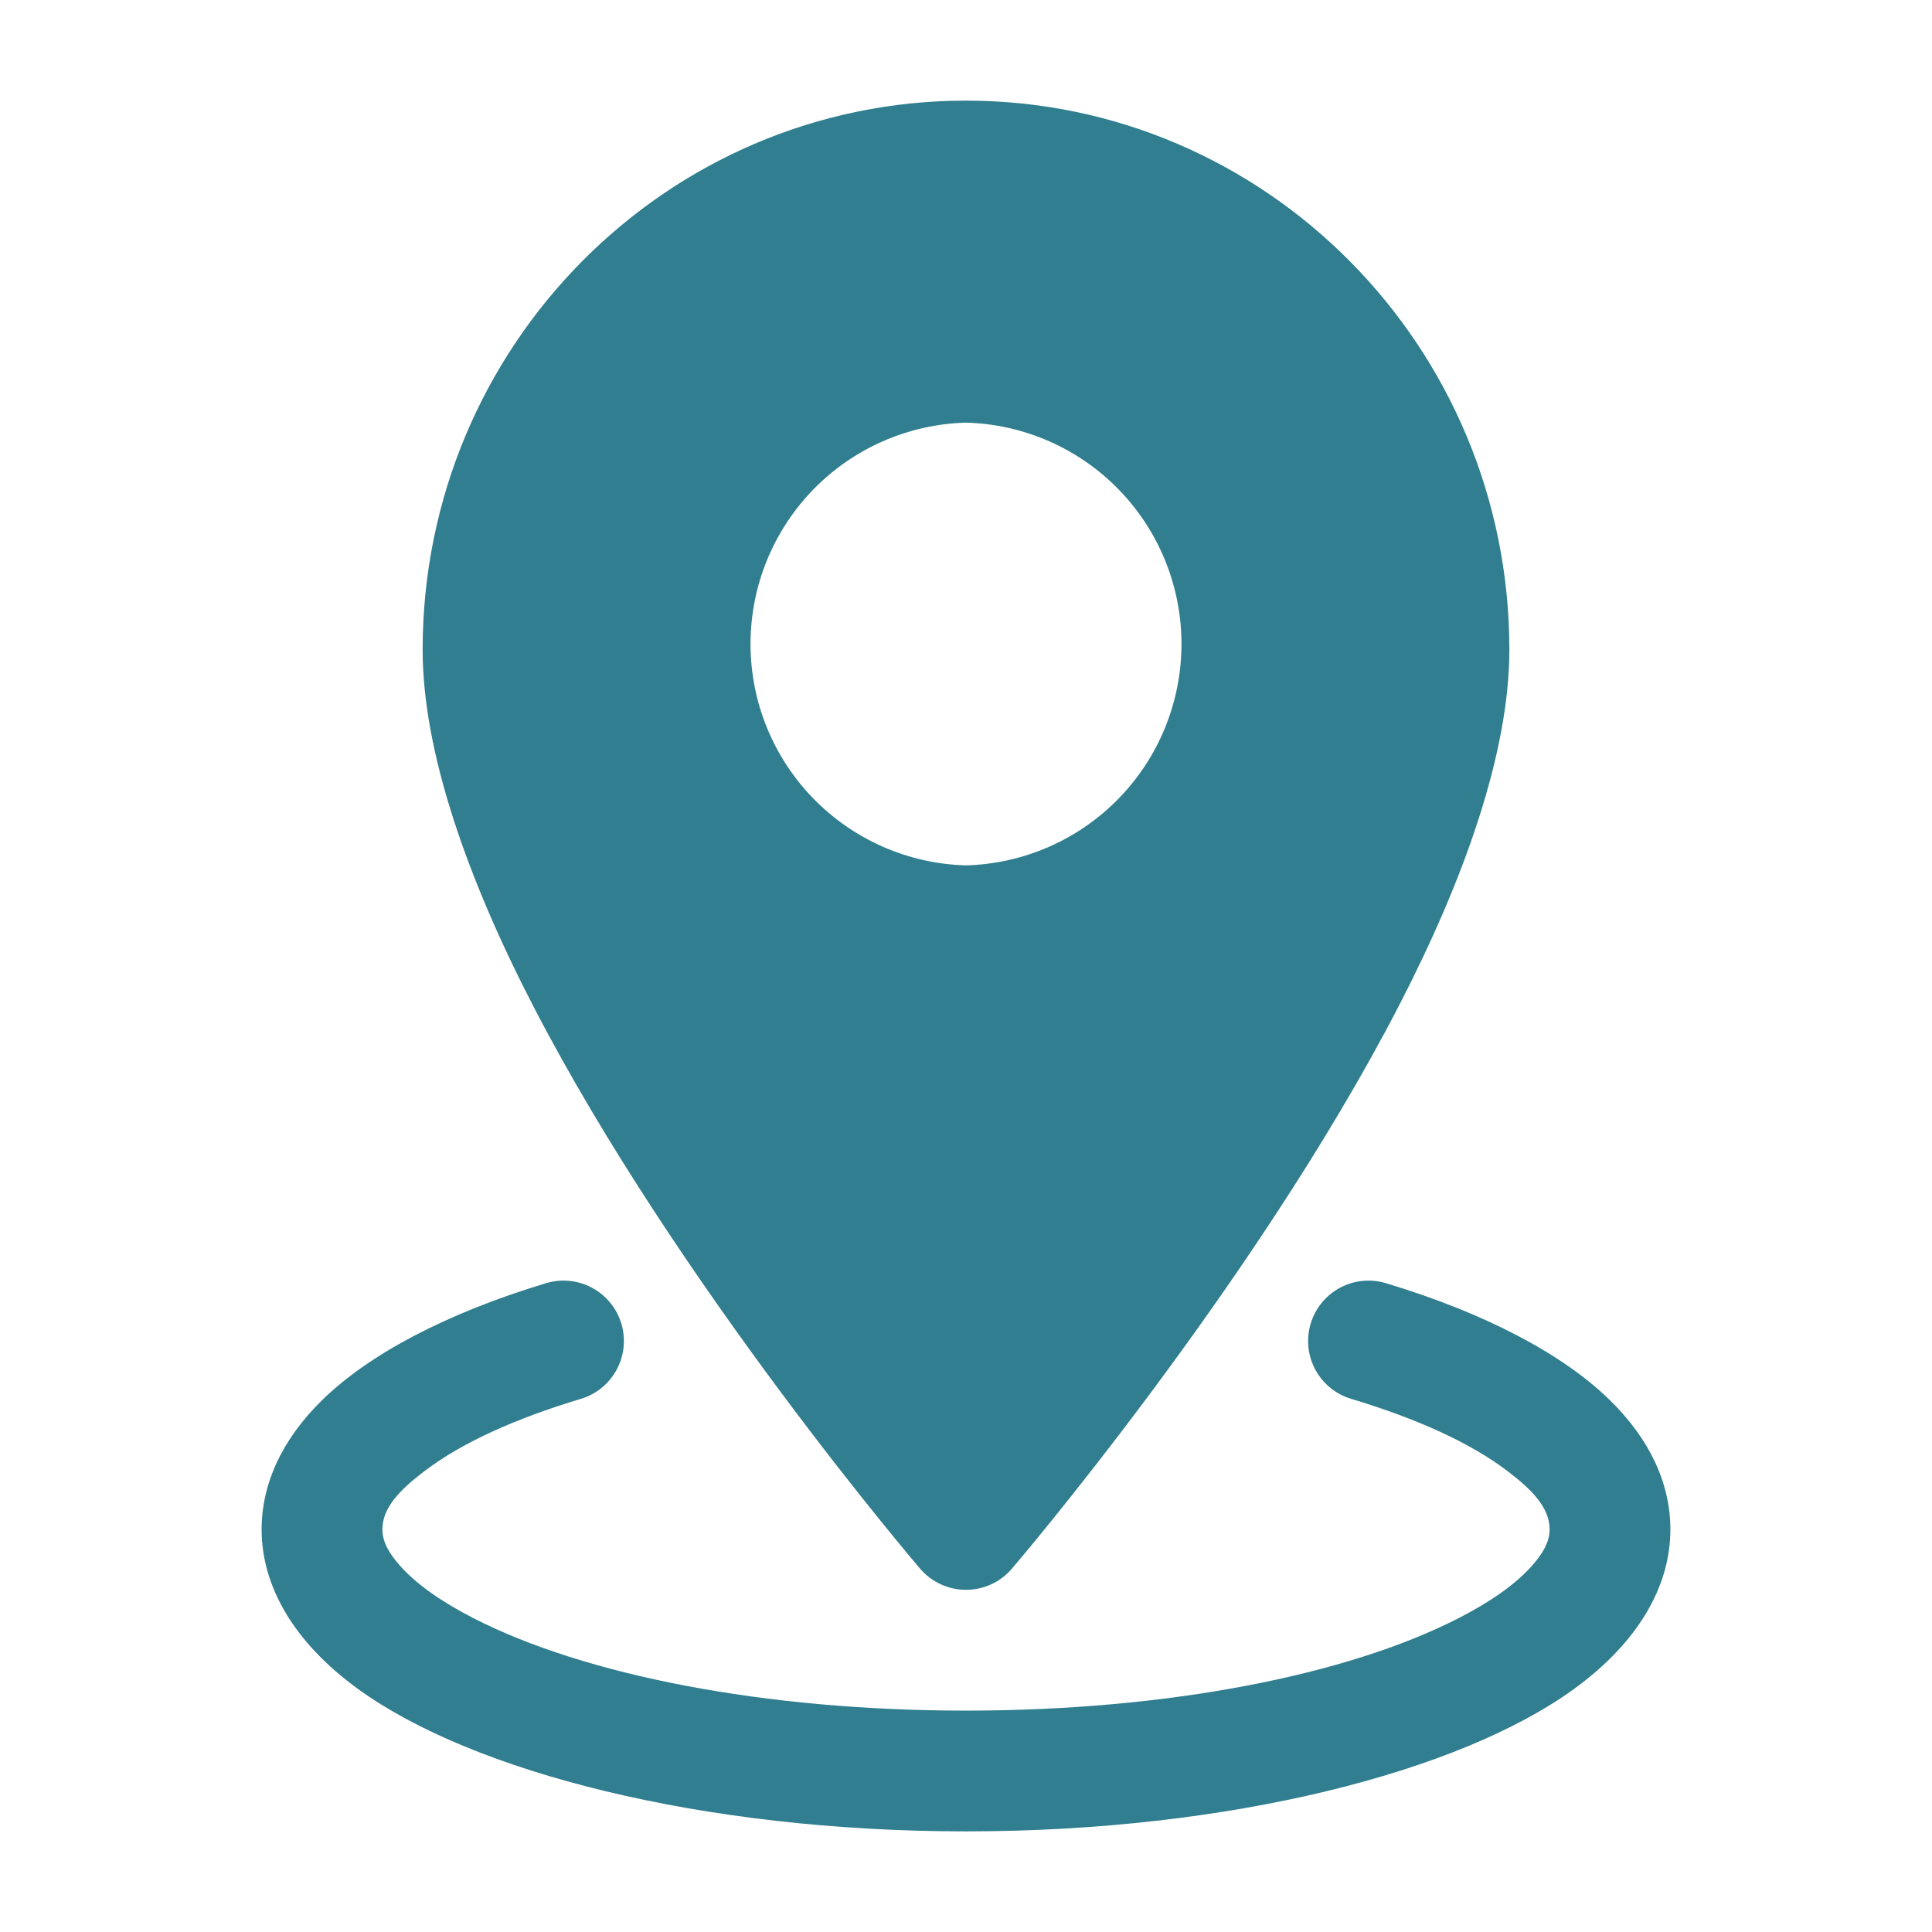
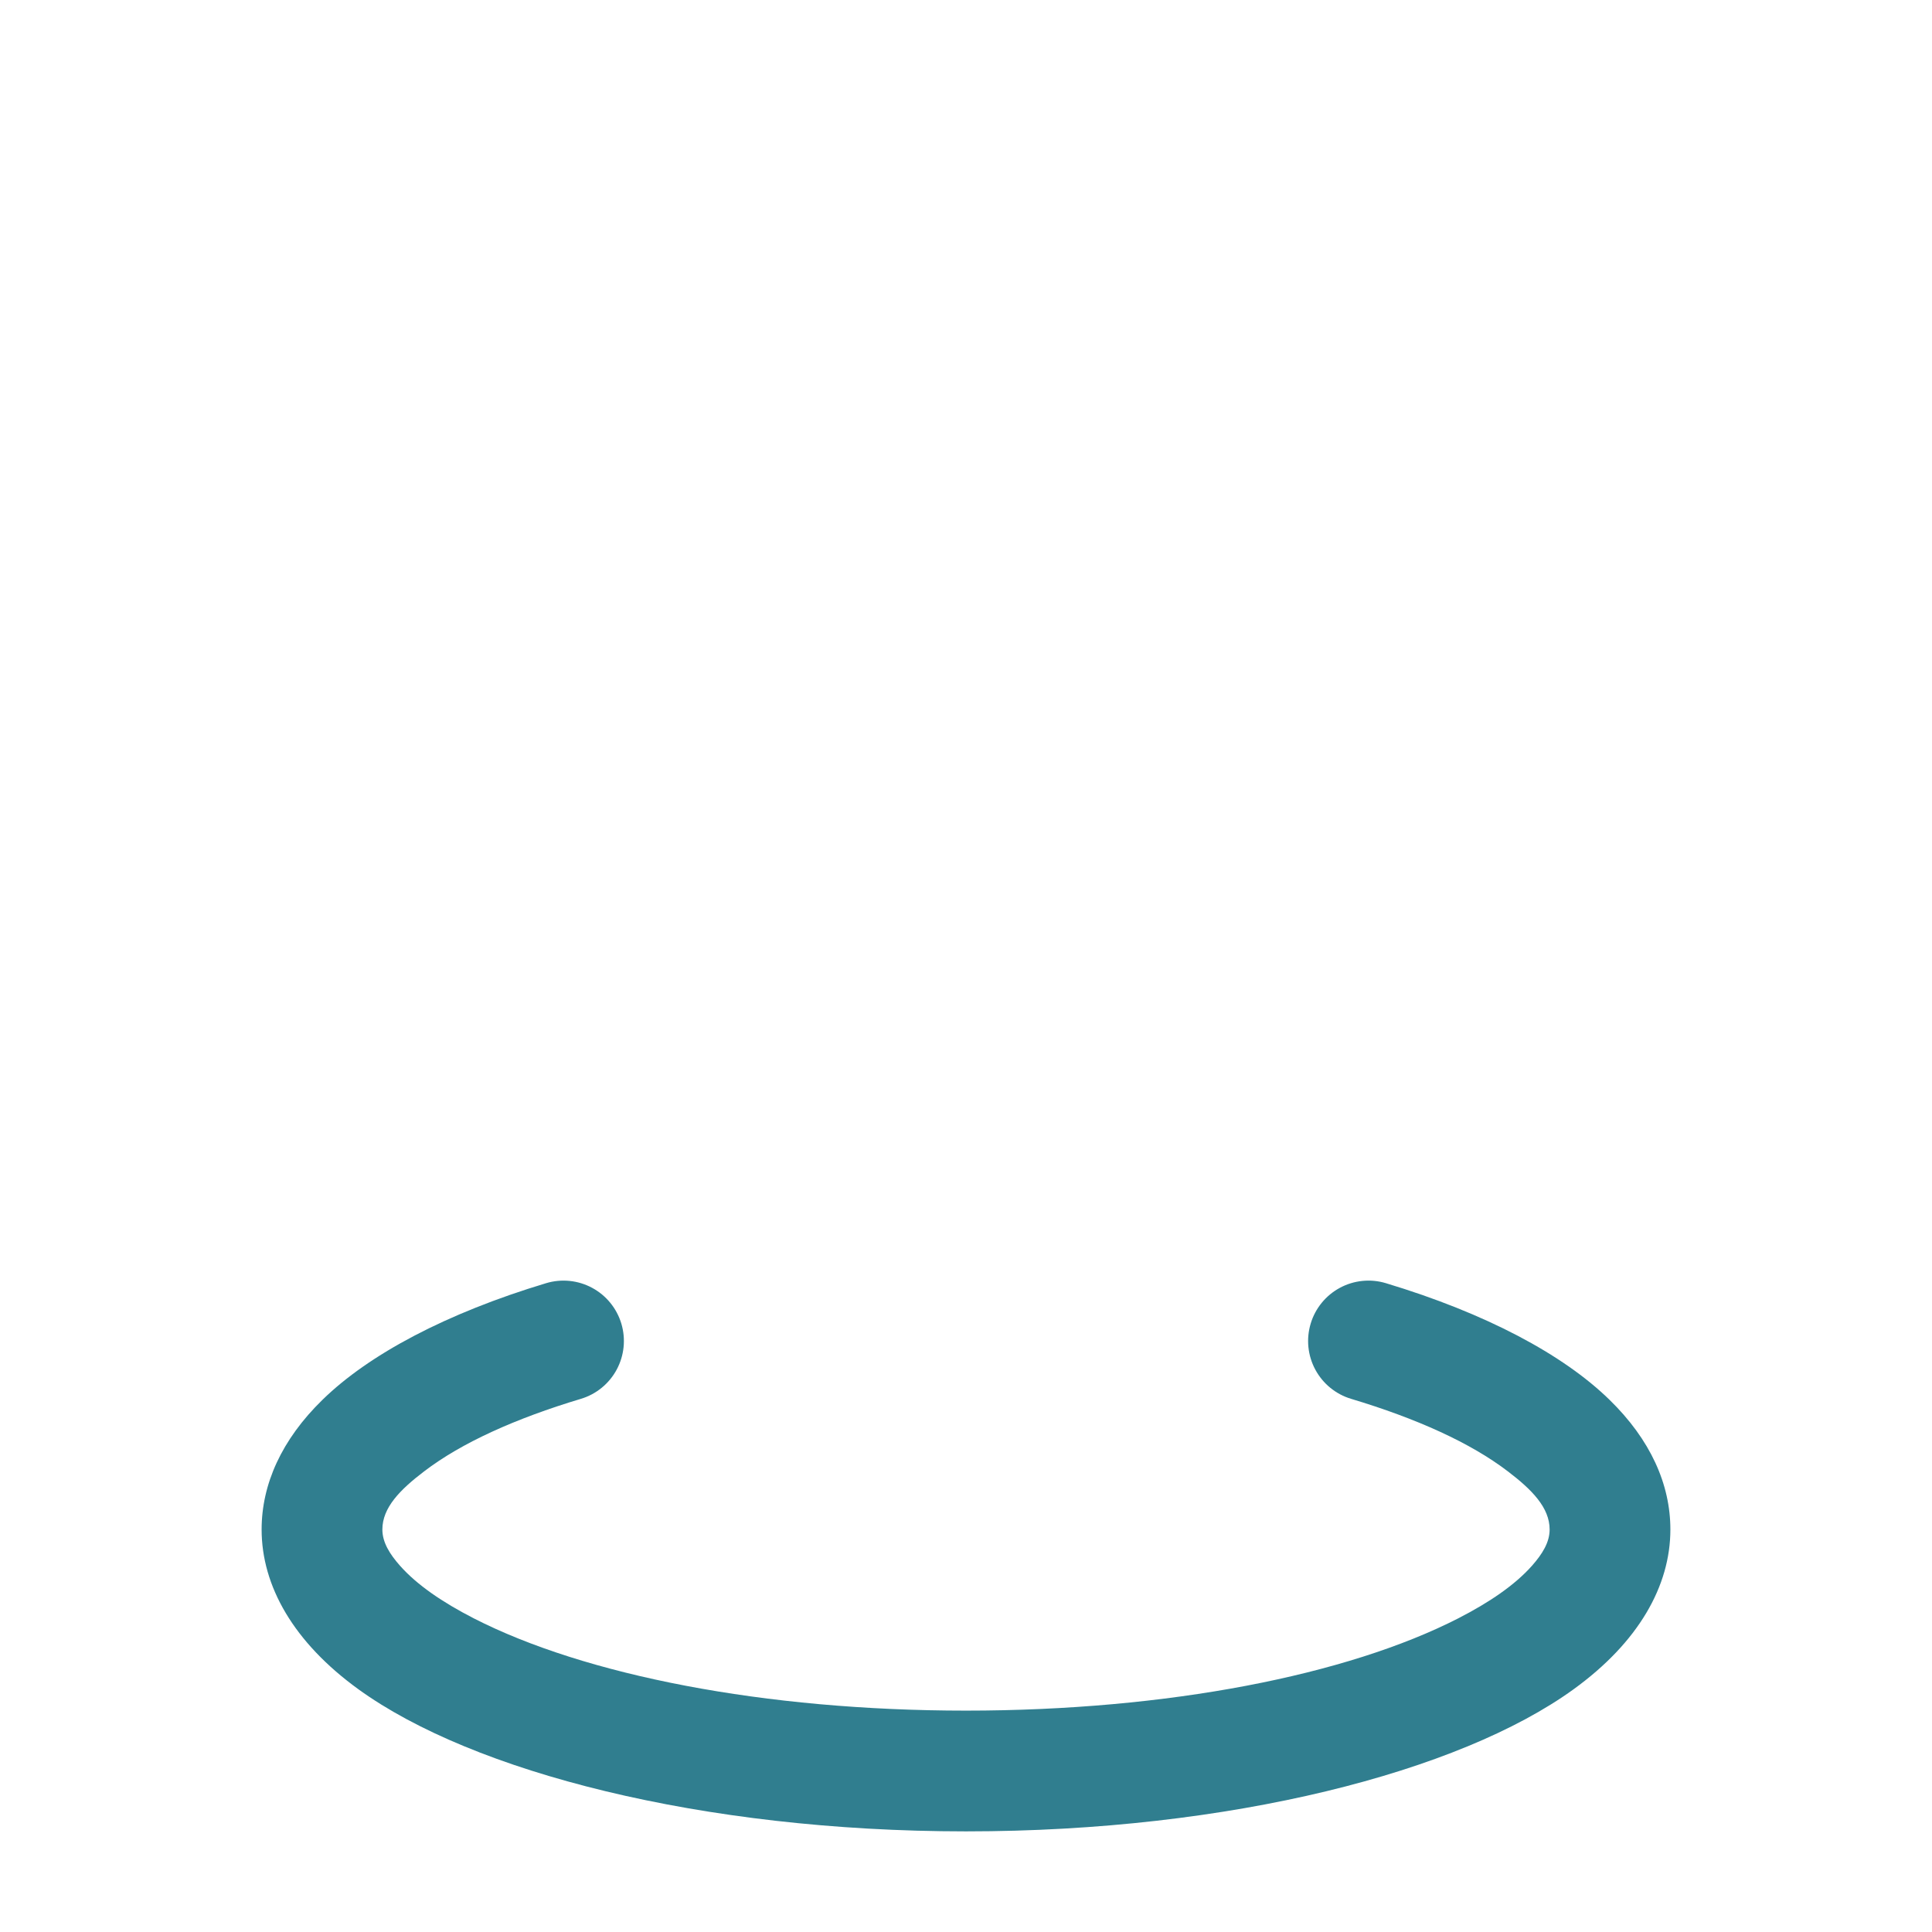
<svg xmlns="http://www.w3.org/2000/svg" width="82" height="82" viewBox="0 0 82 82" fill="none">
-   <path fill-rule="evenodd" clip-rule="evenodd" d="M41 4.271C28.28 4.271 17.938 14.705 17.938 27.576C17.938 31.936 19.858 37.344 22.652 42.739C28.806 54.619 39.056 66.584 39.056 66.584C39.297 66.864 39.595 67.089 39.93 67.243C40.266 67.397 40.631 67.477 41 67.477C41.369 67.477 41.734 67.397 42.07 67.243C42.405 67.089 42.703 66.864 42.944 66.584C42.944 66.584 53.194 54.619 59.347 42.739C62.142 37.344 64.062 31.936 64.062 27.576C64.062 14.705 53.72 4.271 41 4.271ZM41 17.938C38.552 18.004 36.226 19.022 34.518 20.777C32.81 22.532 31.854 24.884 31.854 27.333C31.854 29.782 32.81 32.135 34.518 33.889C36.226 35.644 38.552 36.663 41 36.729C43.448 36.663 45.774 35.644 47.482 33.889C49.19 32.135 50.146 29.782 50.146 27.333C50.146 24.884 49.19 22.532 47.482 20.777C45.774 19.022 43.448 18.004 41 17.938Z" fill="#307E8F" />
  <path fill-rule="evenodd" clip-rule="evenodd" d="M57.345 59.371C60.123 60.205 62.412 61.237 63.994 62.446C65.019 63.225 65.771 63.987 65.771 64.917C65.771 65.463 65.46 65.959 65.023 66.454C64.298 67.271 63.222 68.005 61.89 68.689C57.181 71.097 49.569 72.604 41 72.604C32.431 72.604 24.819 71.097 20.111 68.689C18.778 68.005 17.702 67.271 16.977 66.454C16.54 65.959 16.229 65.463 16.229 64.917C16.229 63.987 16.981 63.225 18.006 62.446C19.588 61.237 21.877 60.205 24.655 59.371C25.306 59.176 25.852 58.729 26.174 58.131C26.496 57.532 26.567 56.83 26.372 56.179C26.176 55.528 25.73 54.981 25.131 54.659C24.532 54.337 23.83 54.266 23.179 54.462C18.949 55.736 15.662 57.482 13.687 59.412C11.952 61.104 11.104 62.996 11.104 64.917C11.104 67.315 12.461 69.707 15.218 71.702C20.056 75.201 29.773 77.729 41 77.729C52.227 77.729 61.944 75.201 66.782 71.702C69.54 69.707 70.896 67.315 70.896 64.917C70.896 62.996 70.049 61.104 68.313 59.412C66.338 57.482 63.051 55.736 58.821 54.462C58.499 54.365 58.161 54.332 57.826 54.366C57.491 54.4 57.166 54.499 56.869 54.659C56.573 54.818 56.311 55.035 56.098 55.295C55.885 55.556 55.725 55.856 55.629 56.179C55.532 56.501 55.499 56.839 55.533 57.174C55.567 57.509 55.666 57.834 55.826 58.131C55.985 58.427 56.201 58.689 56.462 58.902C56.723 59.115 57.023 59.275 57.345 59.371Z" fill="#307E8F" />
</svg>